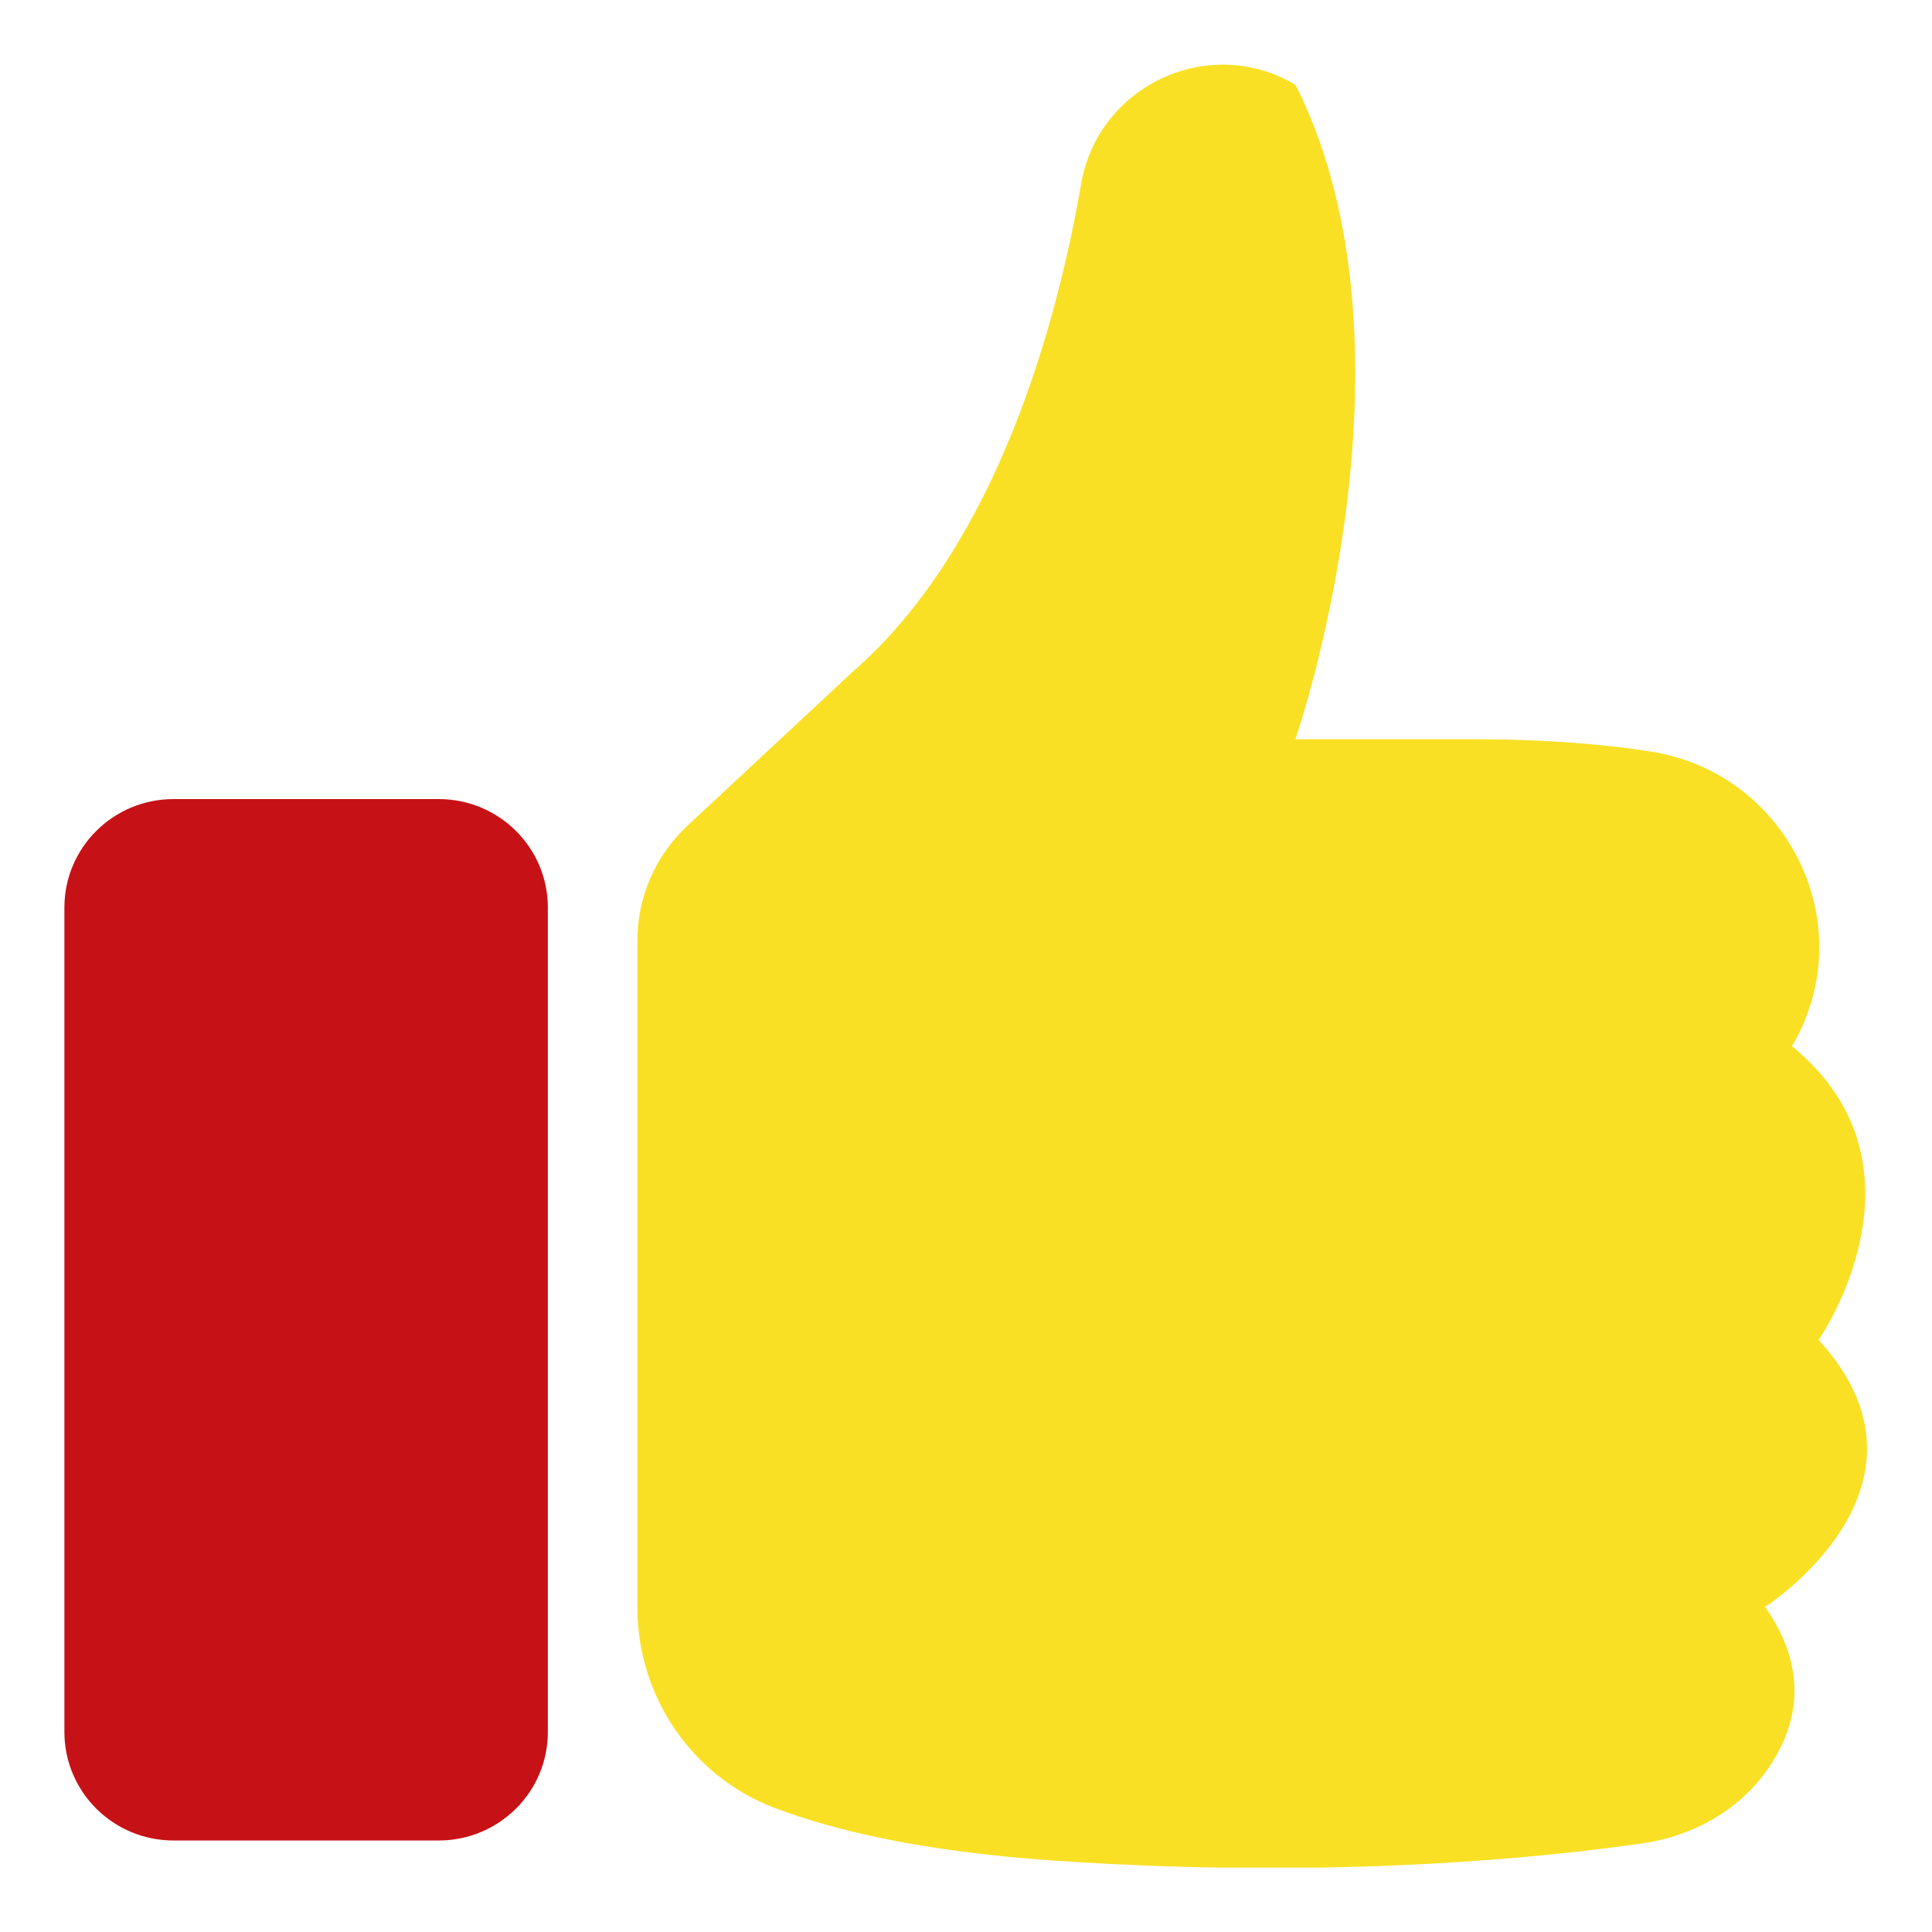
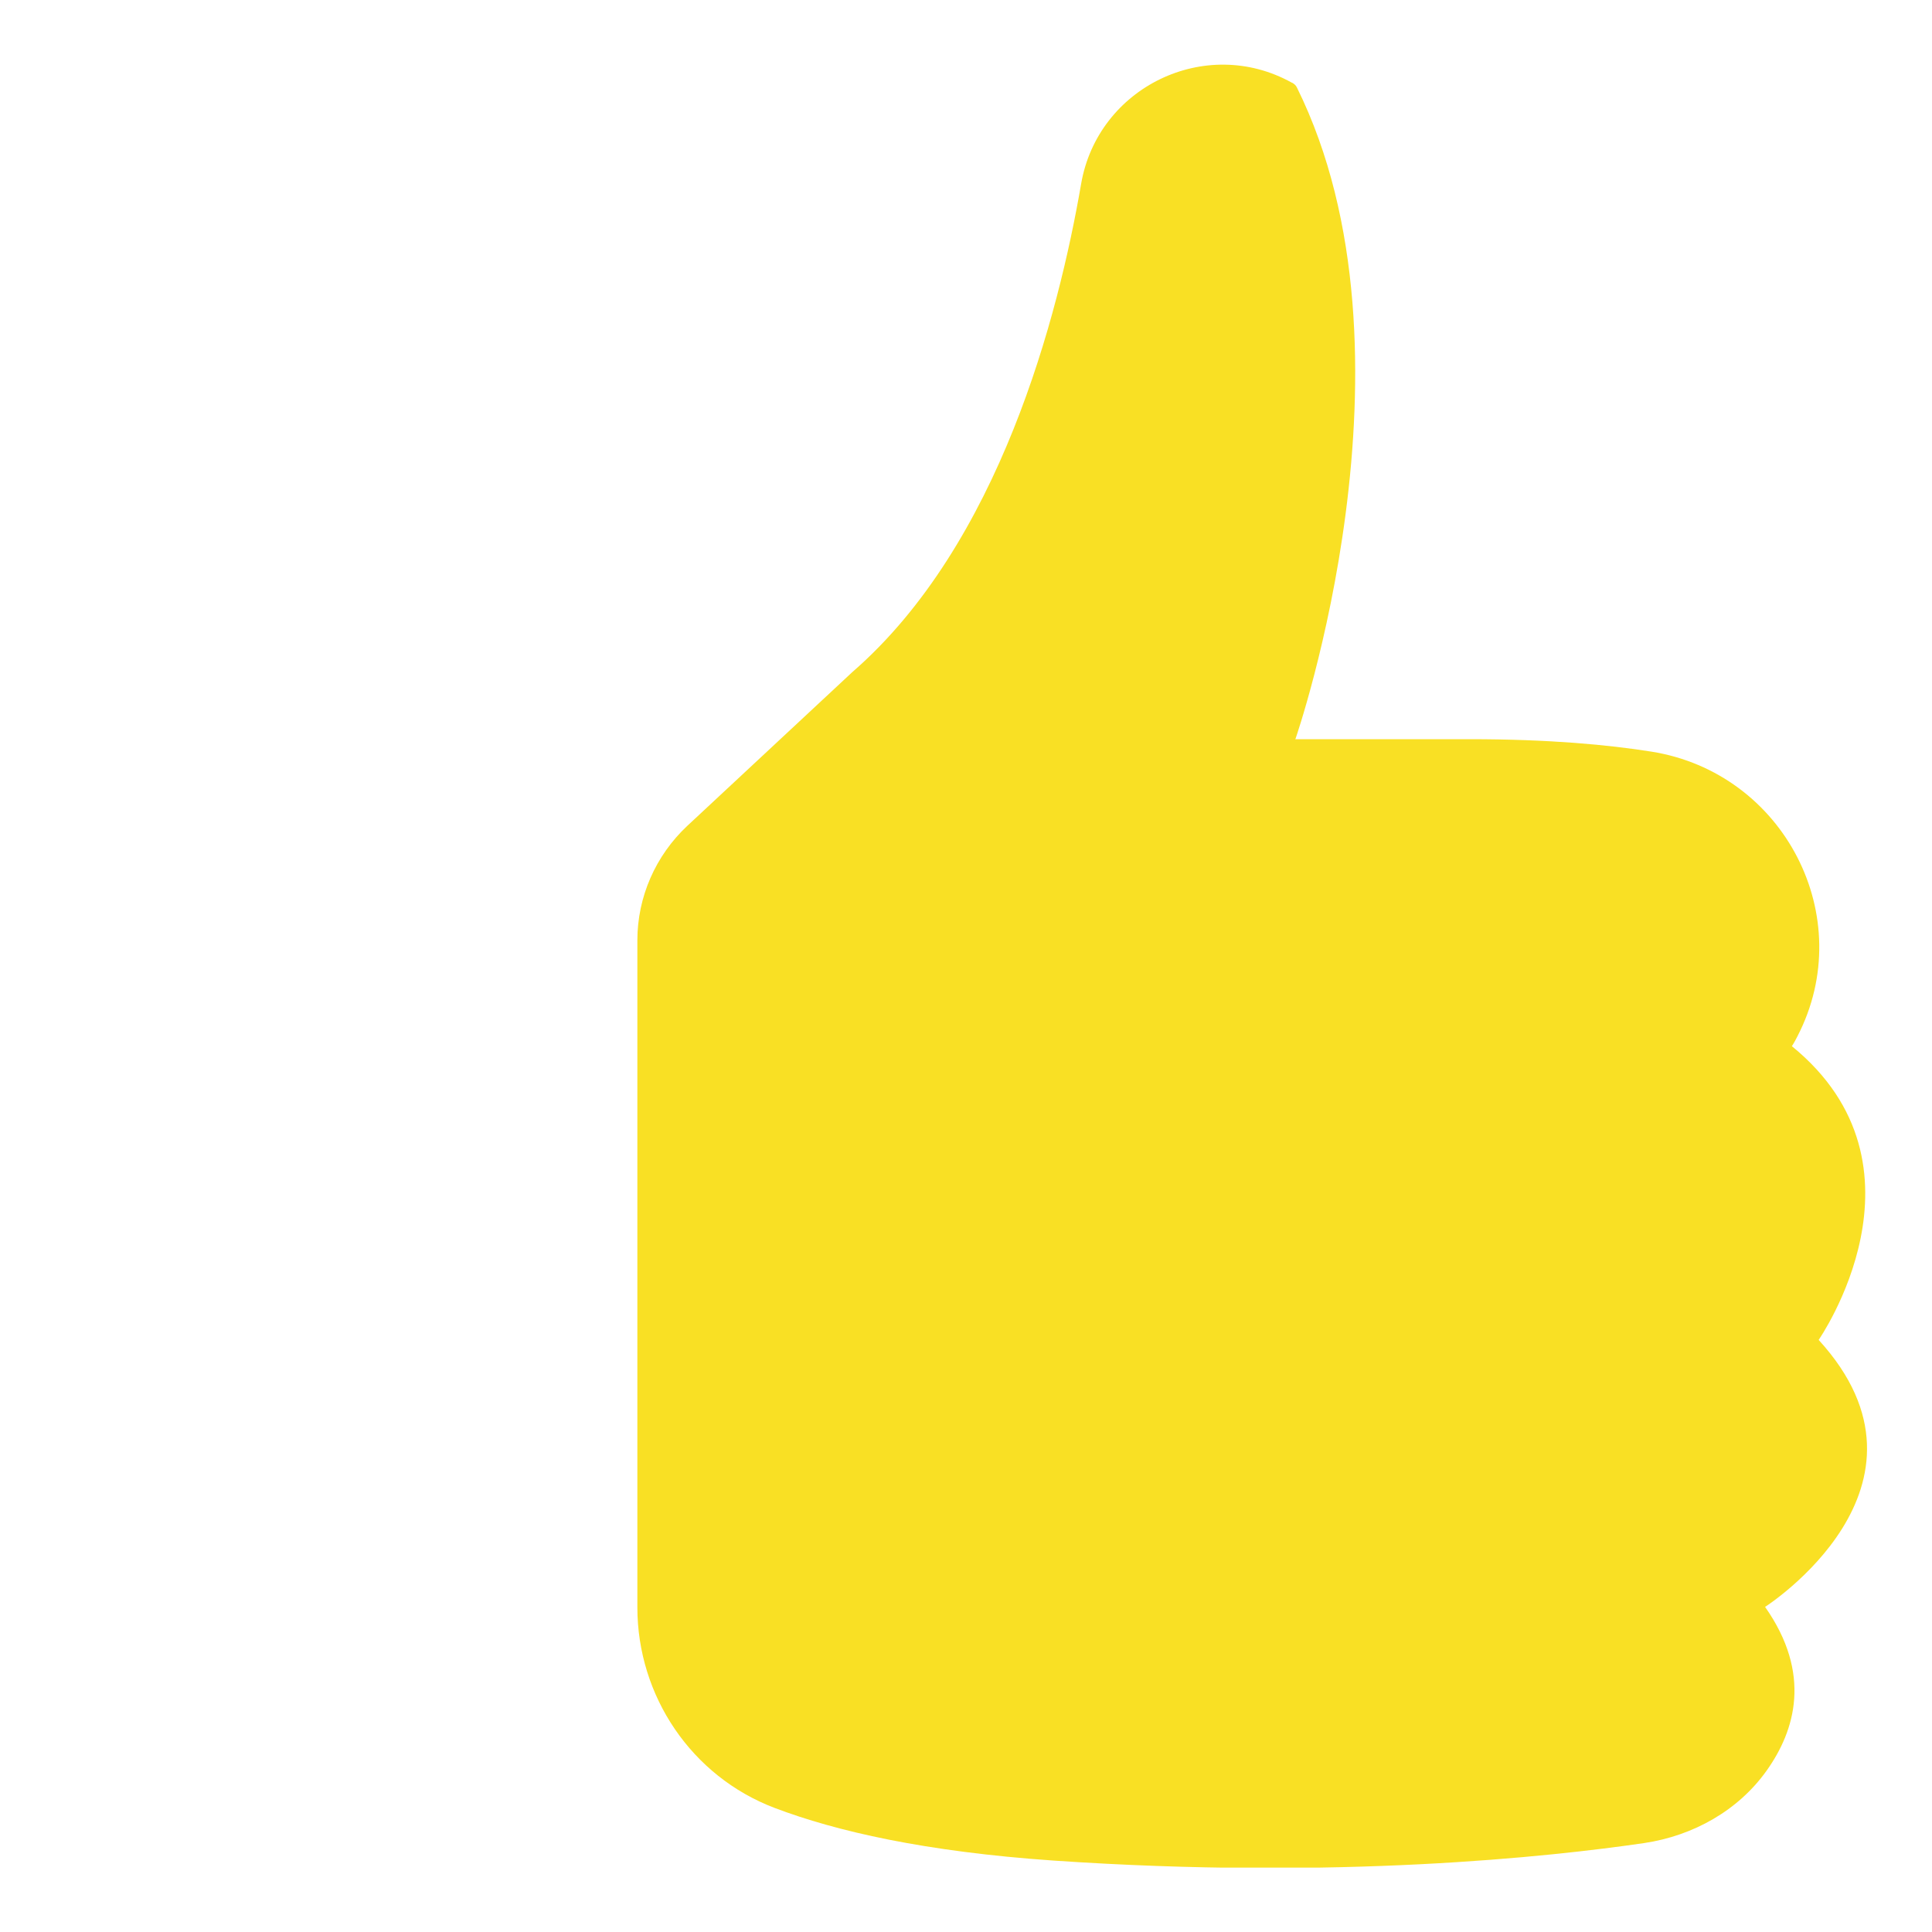
<svg xmlns="http://www.w3.org/2000/svg" width="30" height="30" viewBox="0 0 30 30" fill="none">
  <g clip-path="url(#clip0_64_2680)">
    <path d="M20.117 11.471C20.117 11.471 22.187 5.502 20.139 1.36C20.124 1.327 20.099 1.305 20.069 1.287C20.069 1.287 20.062 1.287 20.058 1.283C18.718 0.539 17.043 1.356 16.787 2.859C16.436 4.892 15.524 8.447 13.235 10.436L10.671 12.825C10.179 13.286 9.897 13.929 9.897 14.601V24.959C9.897 26.335 10.737 27.584 12.03 28.074C12.986 28.437 14.366 28.753 16.36 28.891C20.767 29.192 24.067 28.833 25.531 28.619C26.291 28.506 26.992 28.114 27.433 27.493C27.875 26.872 28.138 25.99 27.408 24.952C27.408 24.952 30.325 23.086 28.24 20.806C28.24 20.806 30.117 18.112 27.824 16.245C27.824 16.245 27.861 16.191 27.912 16.089C28.865 14.241 27.704 11.998 25.641 11.671C24.973 11.565 24.053 11.478 22.822 11.478C19.485 11.478 20.113 11.478 20.113 11.478L20.117 11.471Z" fill="#F9E024" />
-     <path d="M6.812 12.408H2.694C1.758 12.408 1 13.162 1 14.092V26.894C1 27.825 1.758 28.579 2.694 28.579H6.812C7.748 28.579 8.507 27.825 8.507 26.894V14.092C8.507 13.162 7.748 12.408 6.812 12.408Z" fill="#C61217" />
  </g>
  <defs>
    <clipPath id="clip0_64_2680">
      <rect width="28" height="28" fill="white" transform="translate(1 1)" />
    </clipPath>
  </defs>
</svg>